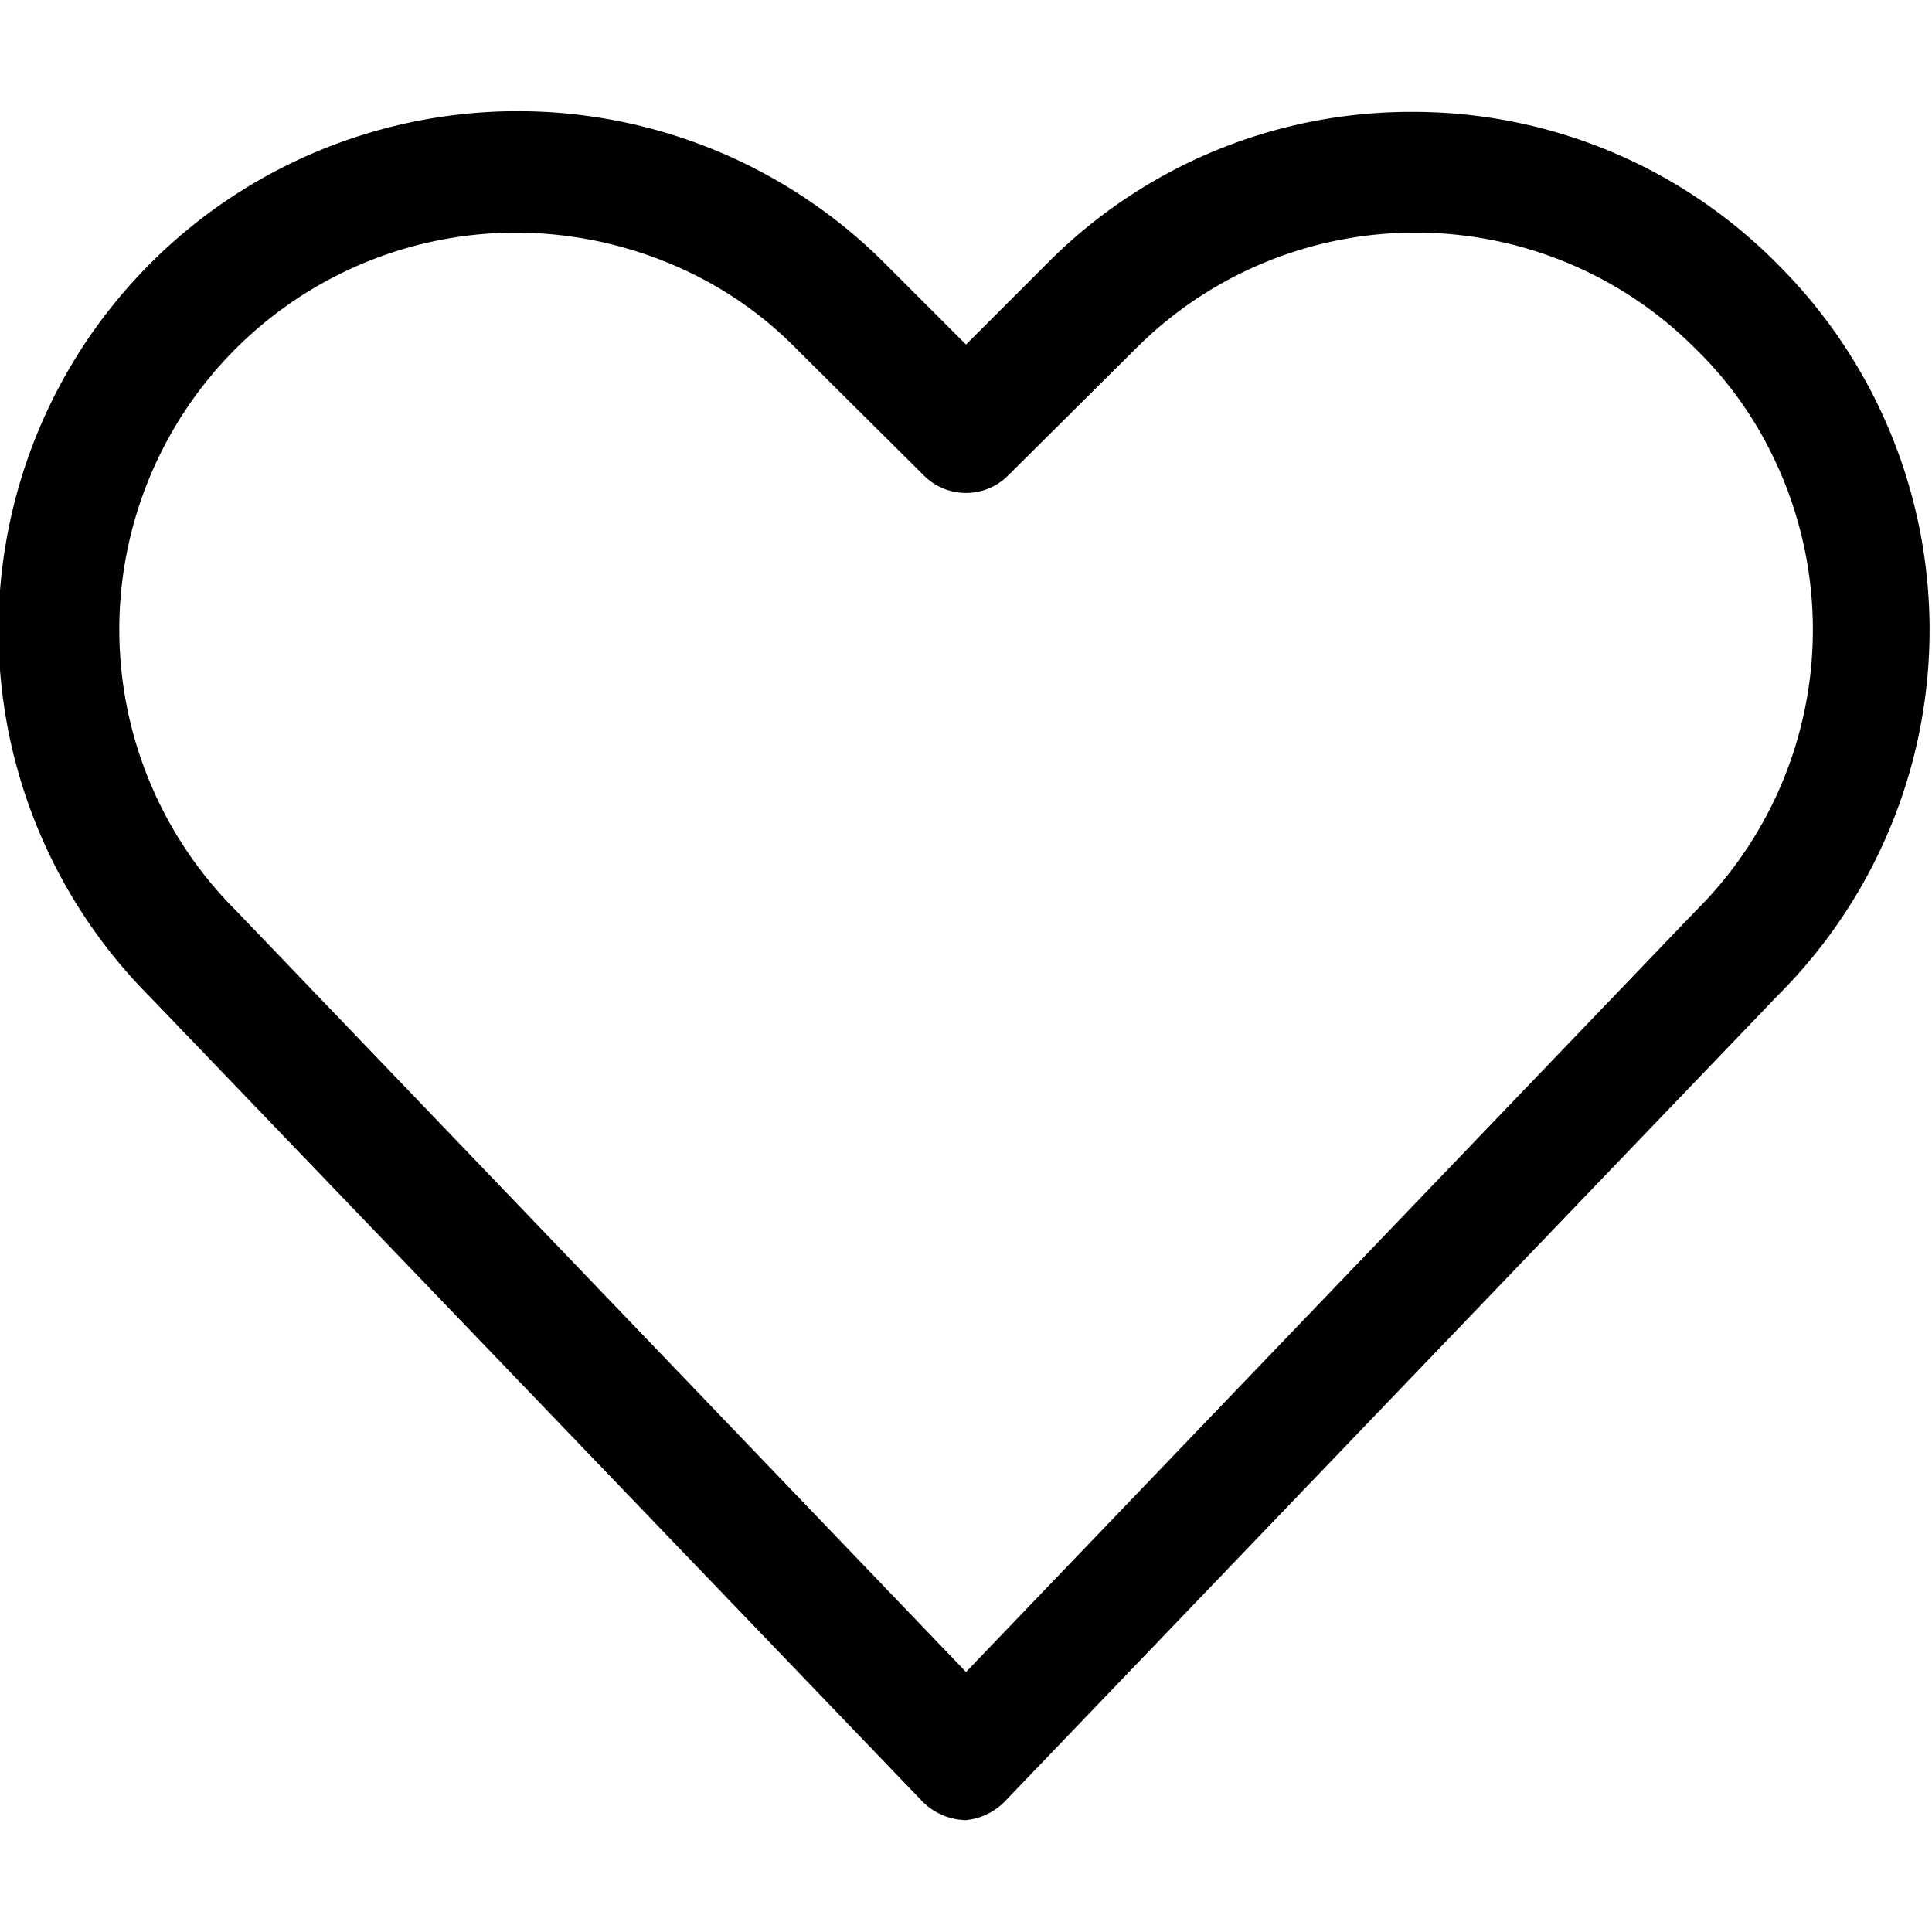
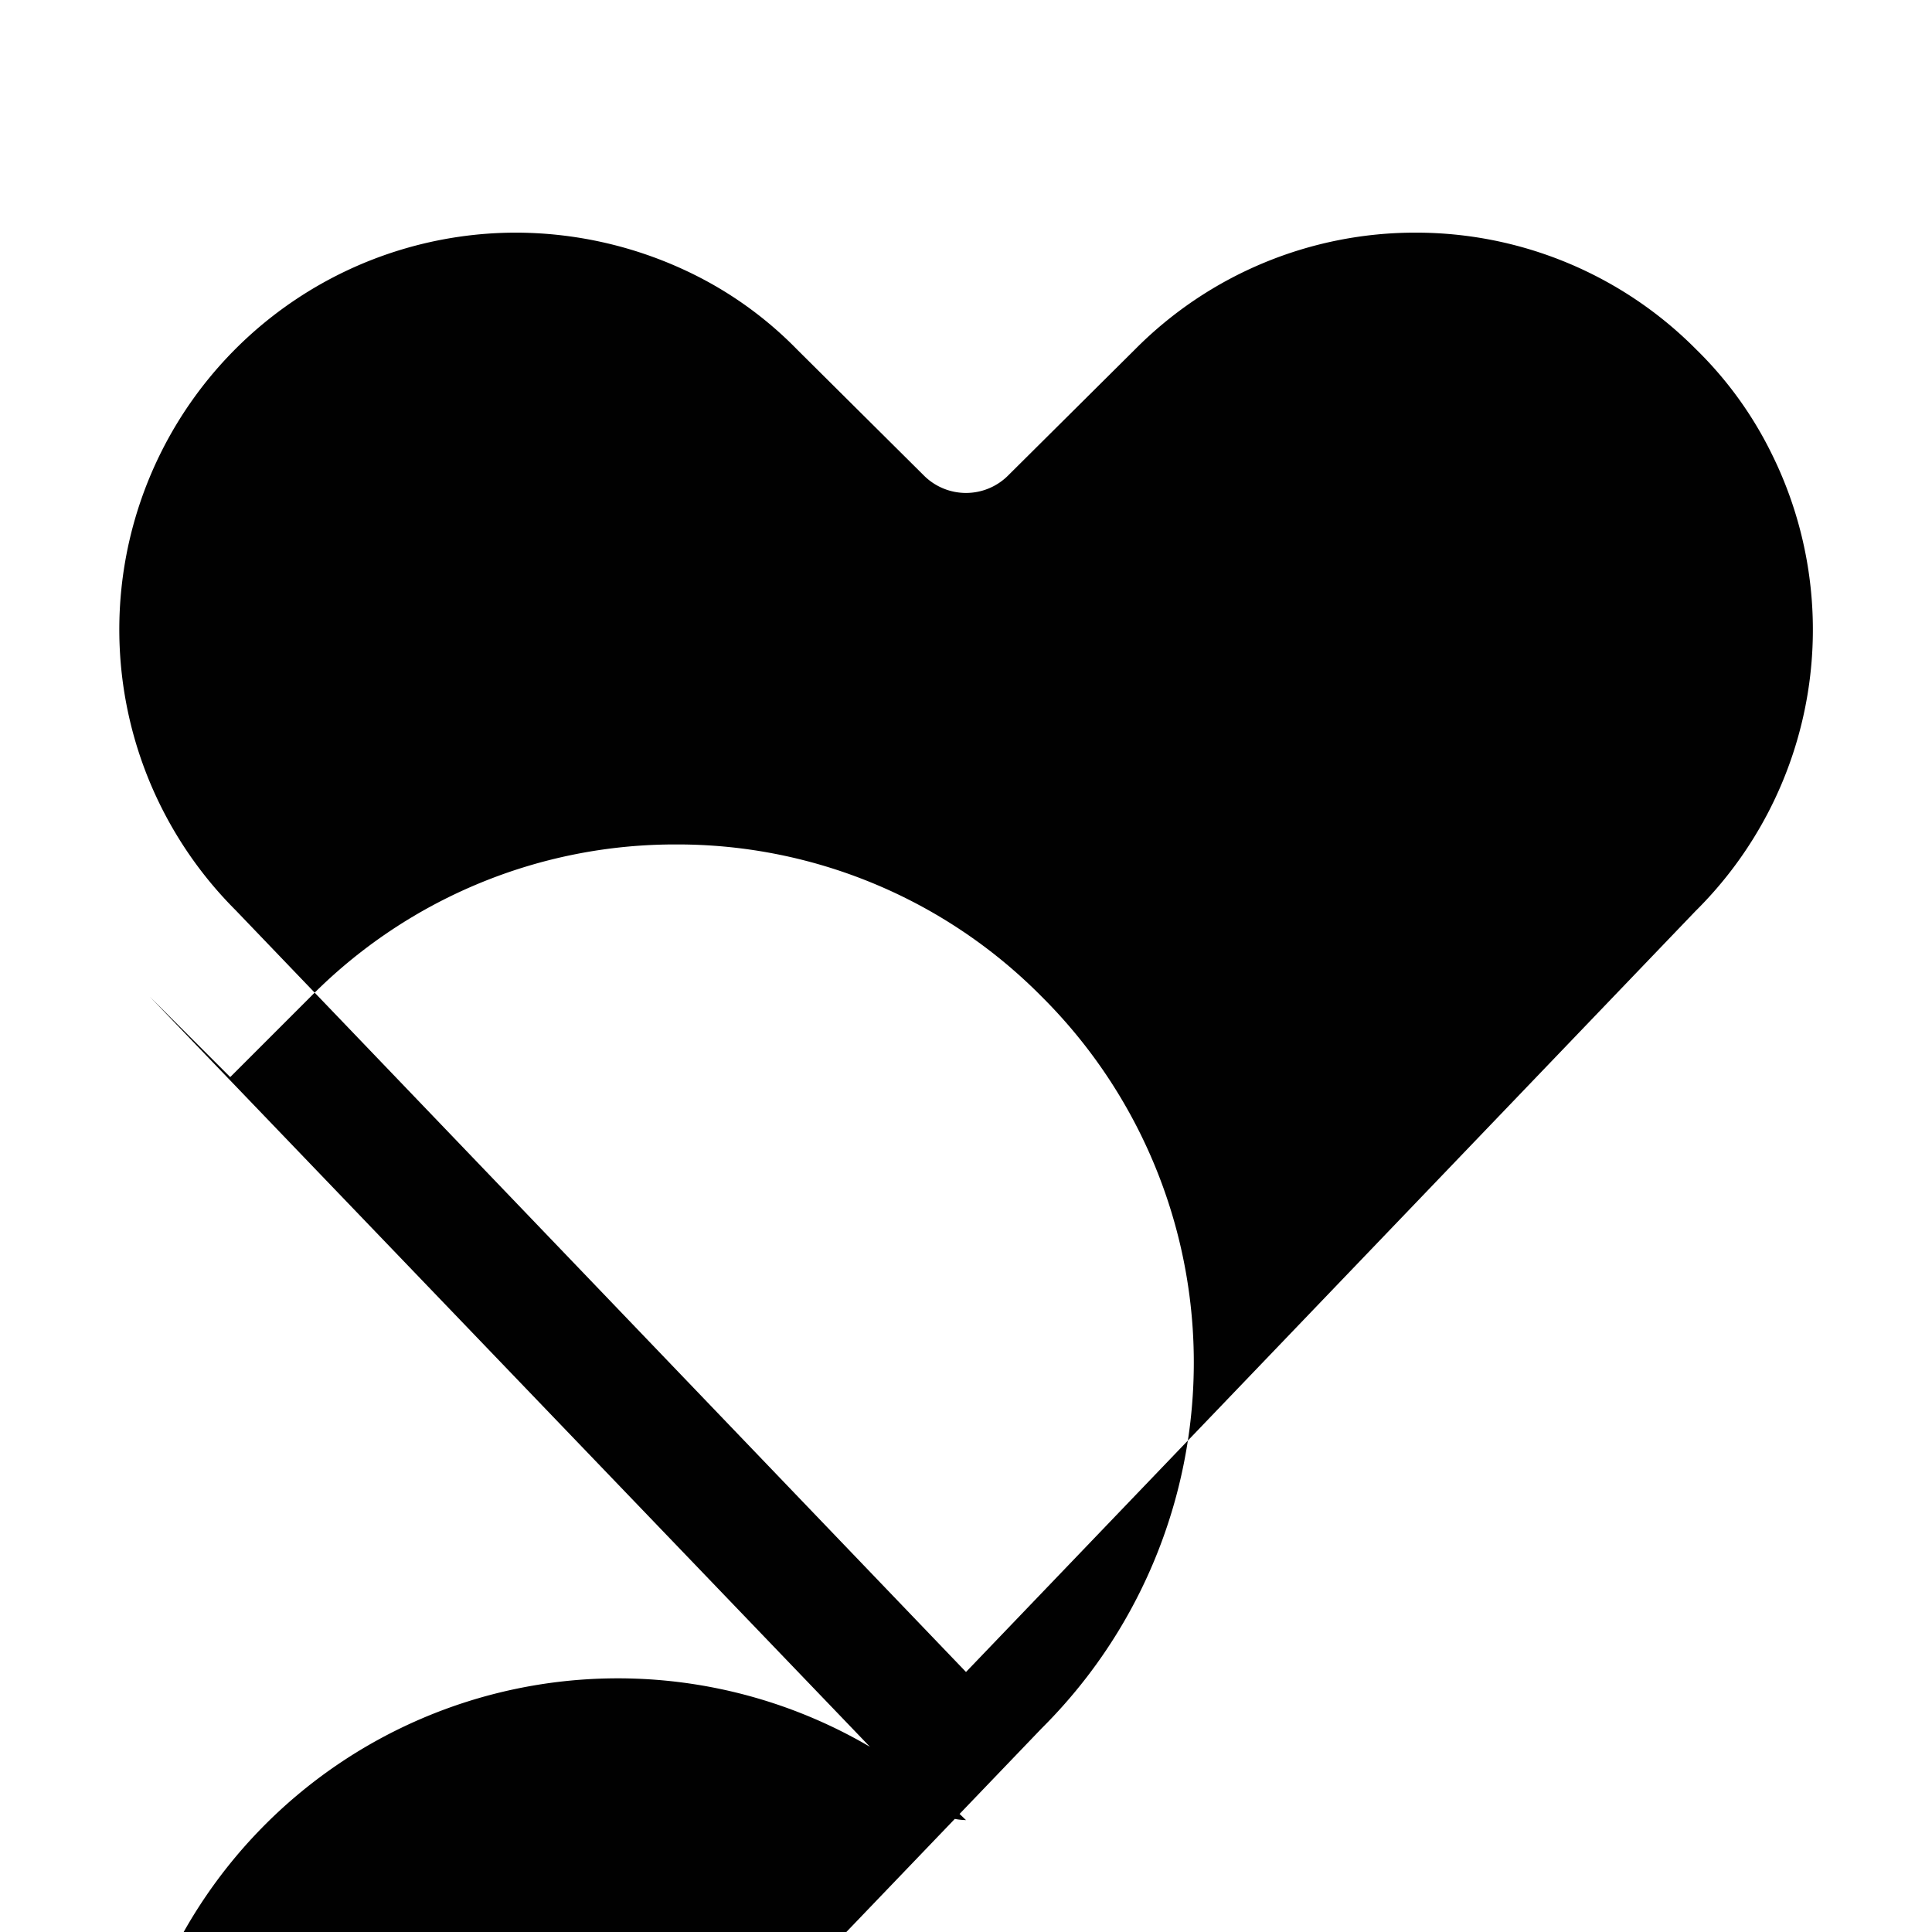
<svg xmlns="http://www.w3.org/2000/svg" id="Layer_1" data-name="Layer 1" viewBox="0 0 24 24">
-   <path d="M12,22.61a.78.78,0,0,1-.54-.23l-9.6-10A6.43,6.43,0,1,1,11,3.28l1,1,1-1a6.36,6.36,0,0,1,4.54-1.89h0a6.36,6.36,0,0,1,4.54,1.89,6.41,6.41,0,0,1,0,9.09l-9.59,10A.78.78,0,0,1,12,22.61ZM6.42,2.89a4.93,4.93,0,0,0-3.49,8.42L12,20.77l9.06-9.45A4.92,4.92,0,0,0,22,5.62a4.72,4.72,0,0,0-.93-1.28,4.9,4.9,0,0,0-3.48-1.45h0A4.9,4.9,0,0,0,14.1,4.34L12.53,5.9a.74.74,0,0,1-1.06,0L9.9,4.34a4.72,4.72,0,0,0-1.28-.93A5,5,0,0,0,6.42,2.89Z" fill="#010101" />
+   <path d="M12,22.61a.78.78,0,0,1-.54-.23l-9.6-10l1,1,1-1a6.36,6.36,0,0,1,4.54-1.89h0a6.36,6.36,0,0,1,4.54,1.89,6.41,6.41,0,0,1,0,9.09l-9.59,10A.78.78,0,0,1,12,22.61ZM6.42,2.89a4.93,4.93,0,0,0-3.49,8.42L12,20.77l9.06-9.45A4.92,4.92,0,0,0,22,5.62a4.72,4.72,0,0,0-.93-1.28,4.9,4.9,0,0,0-3.48-1.45h0A4.9,4.9,0,0,0,14.1,4.34L12.53,5.9a.74.74,0,0,1-1.06,0L9.9,4.34a4.72,4.72,0,0,0-1.28-.93A5,5,0,0,0,6.42,2.89Z" fill="#010101" />
</svg>